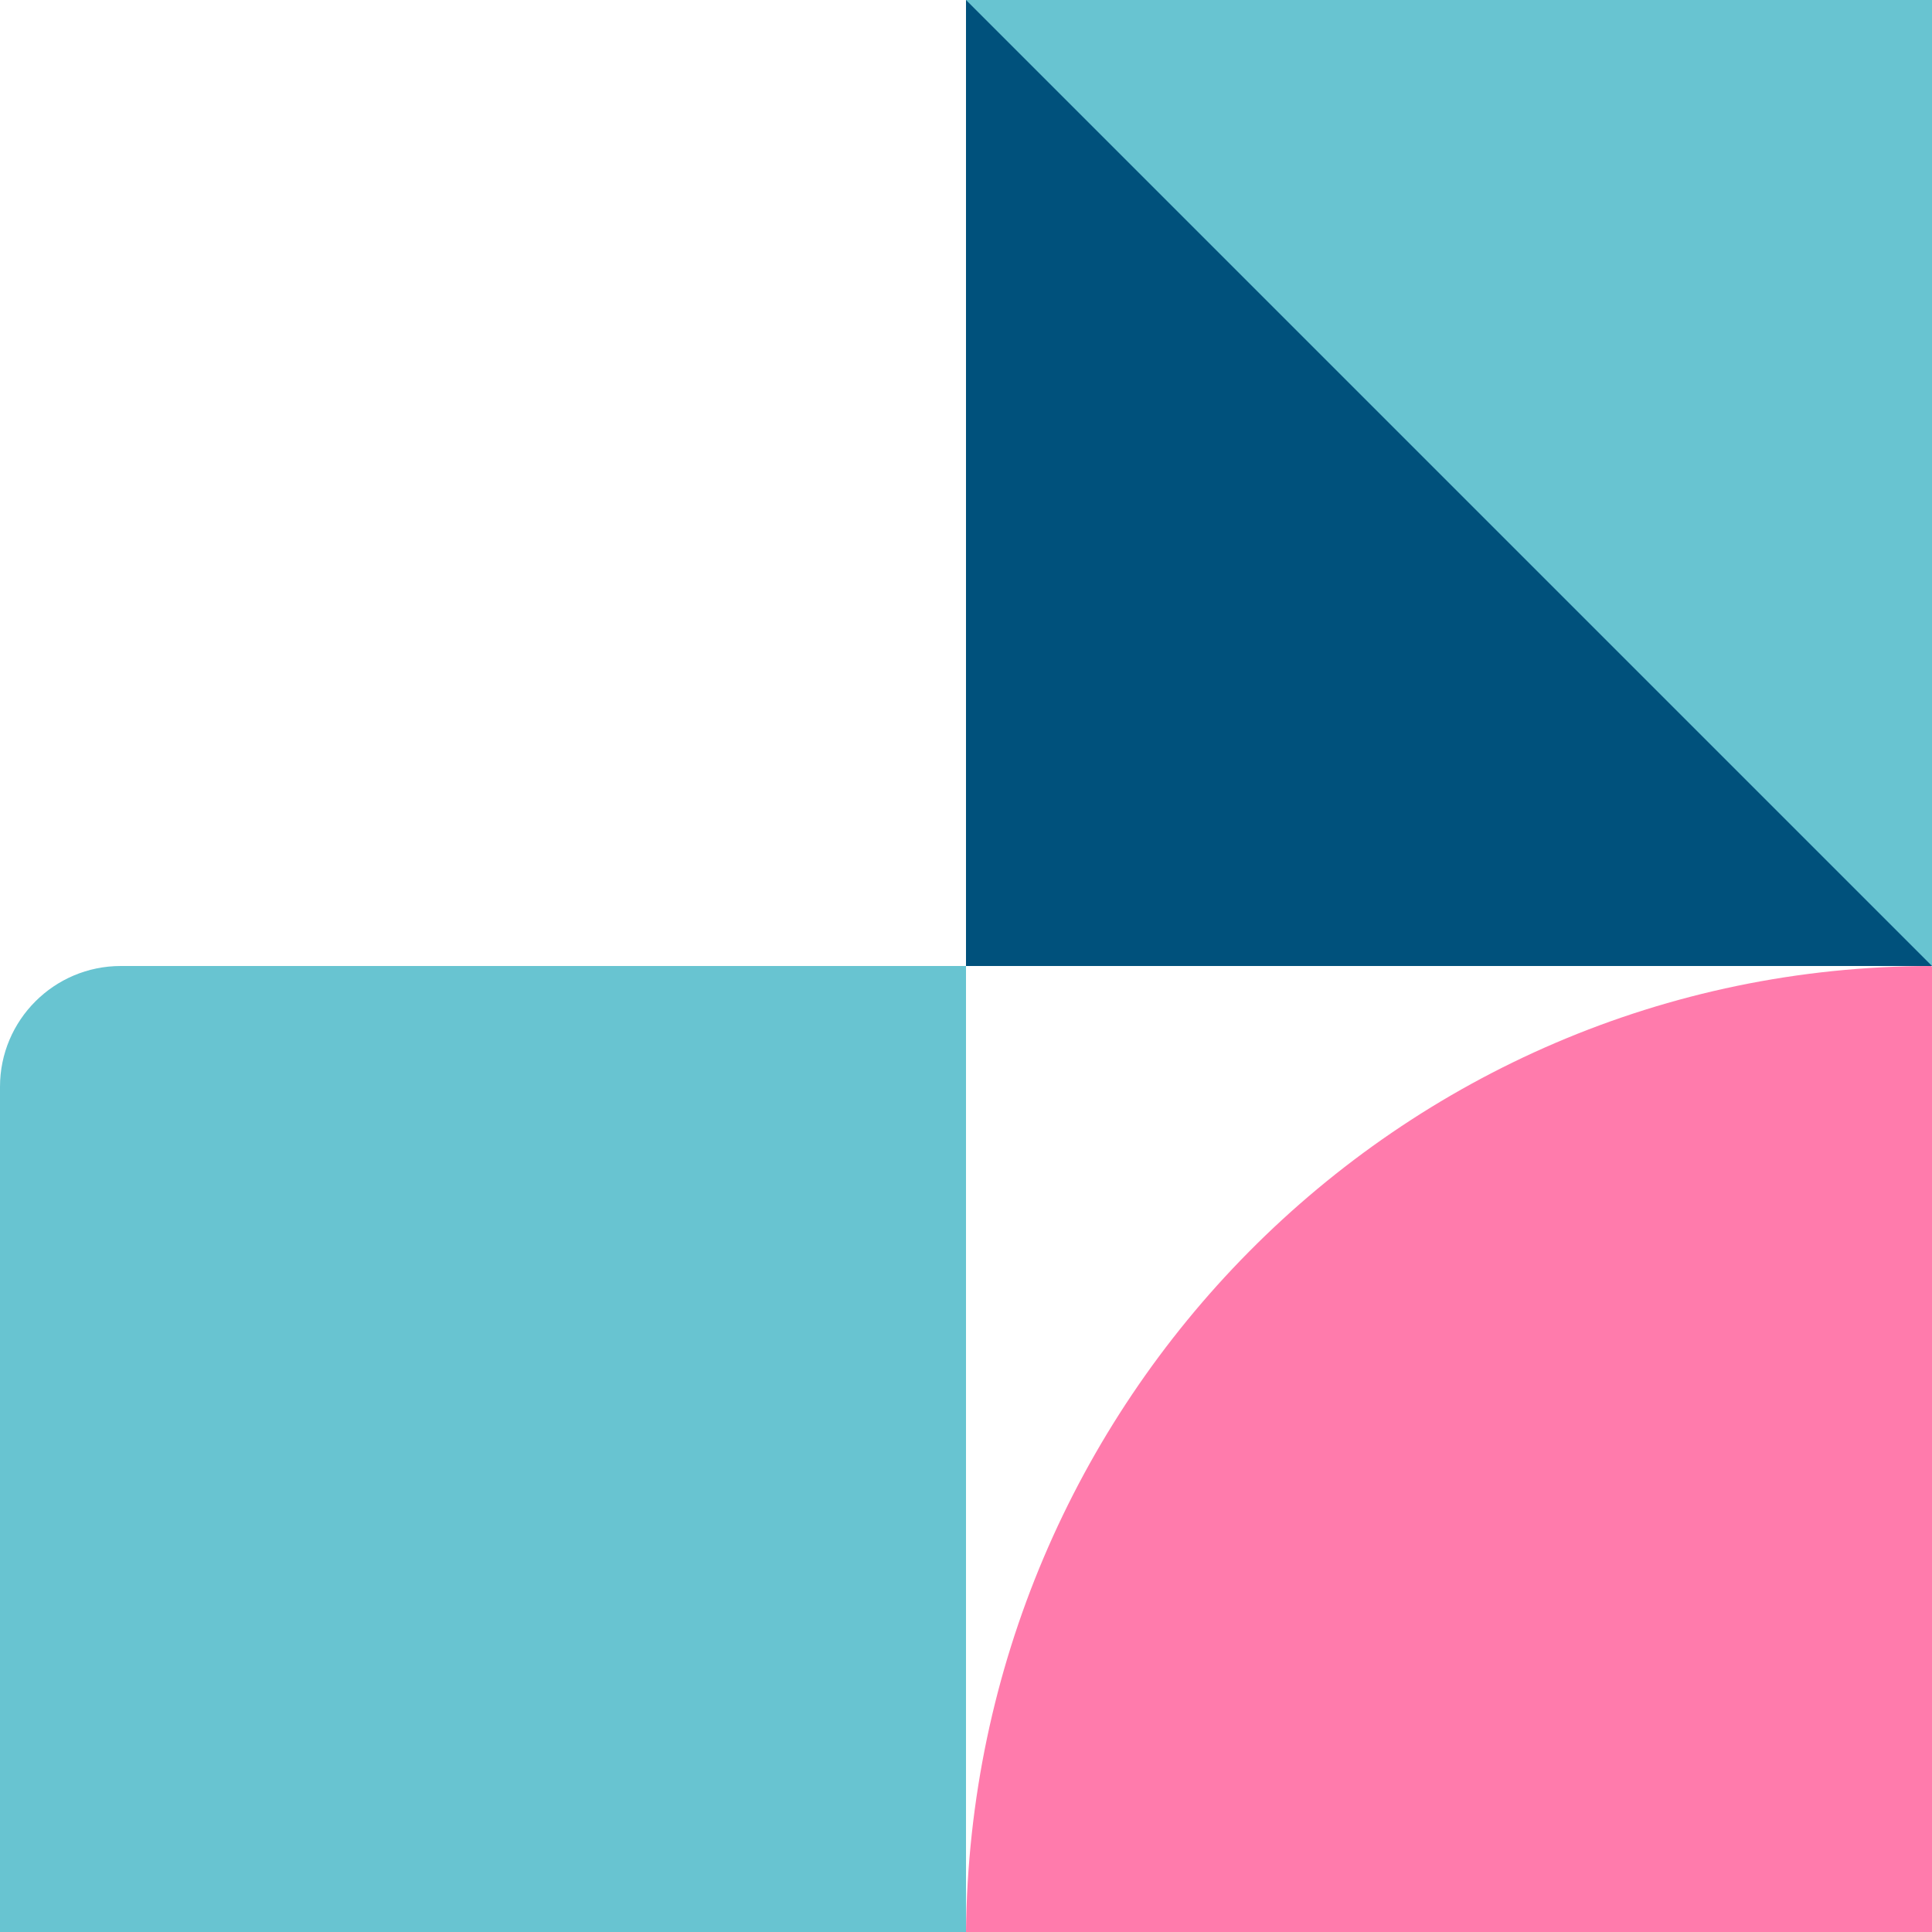
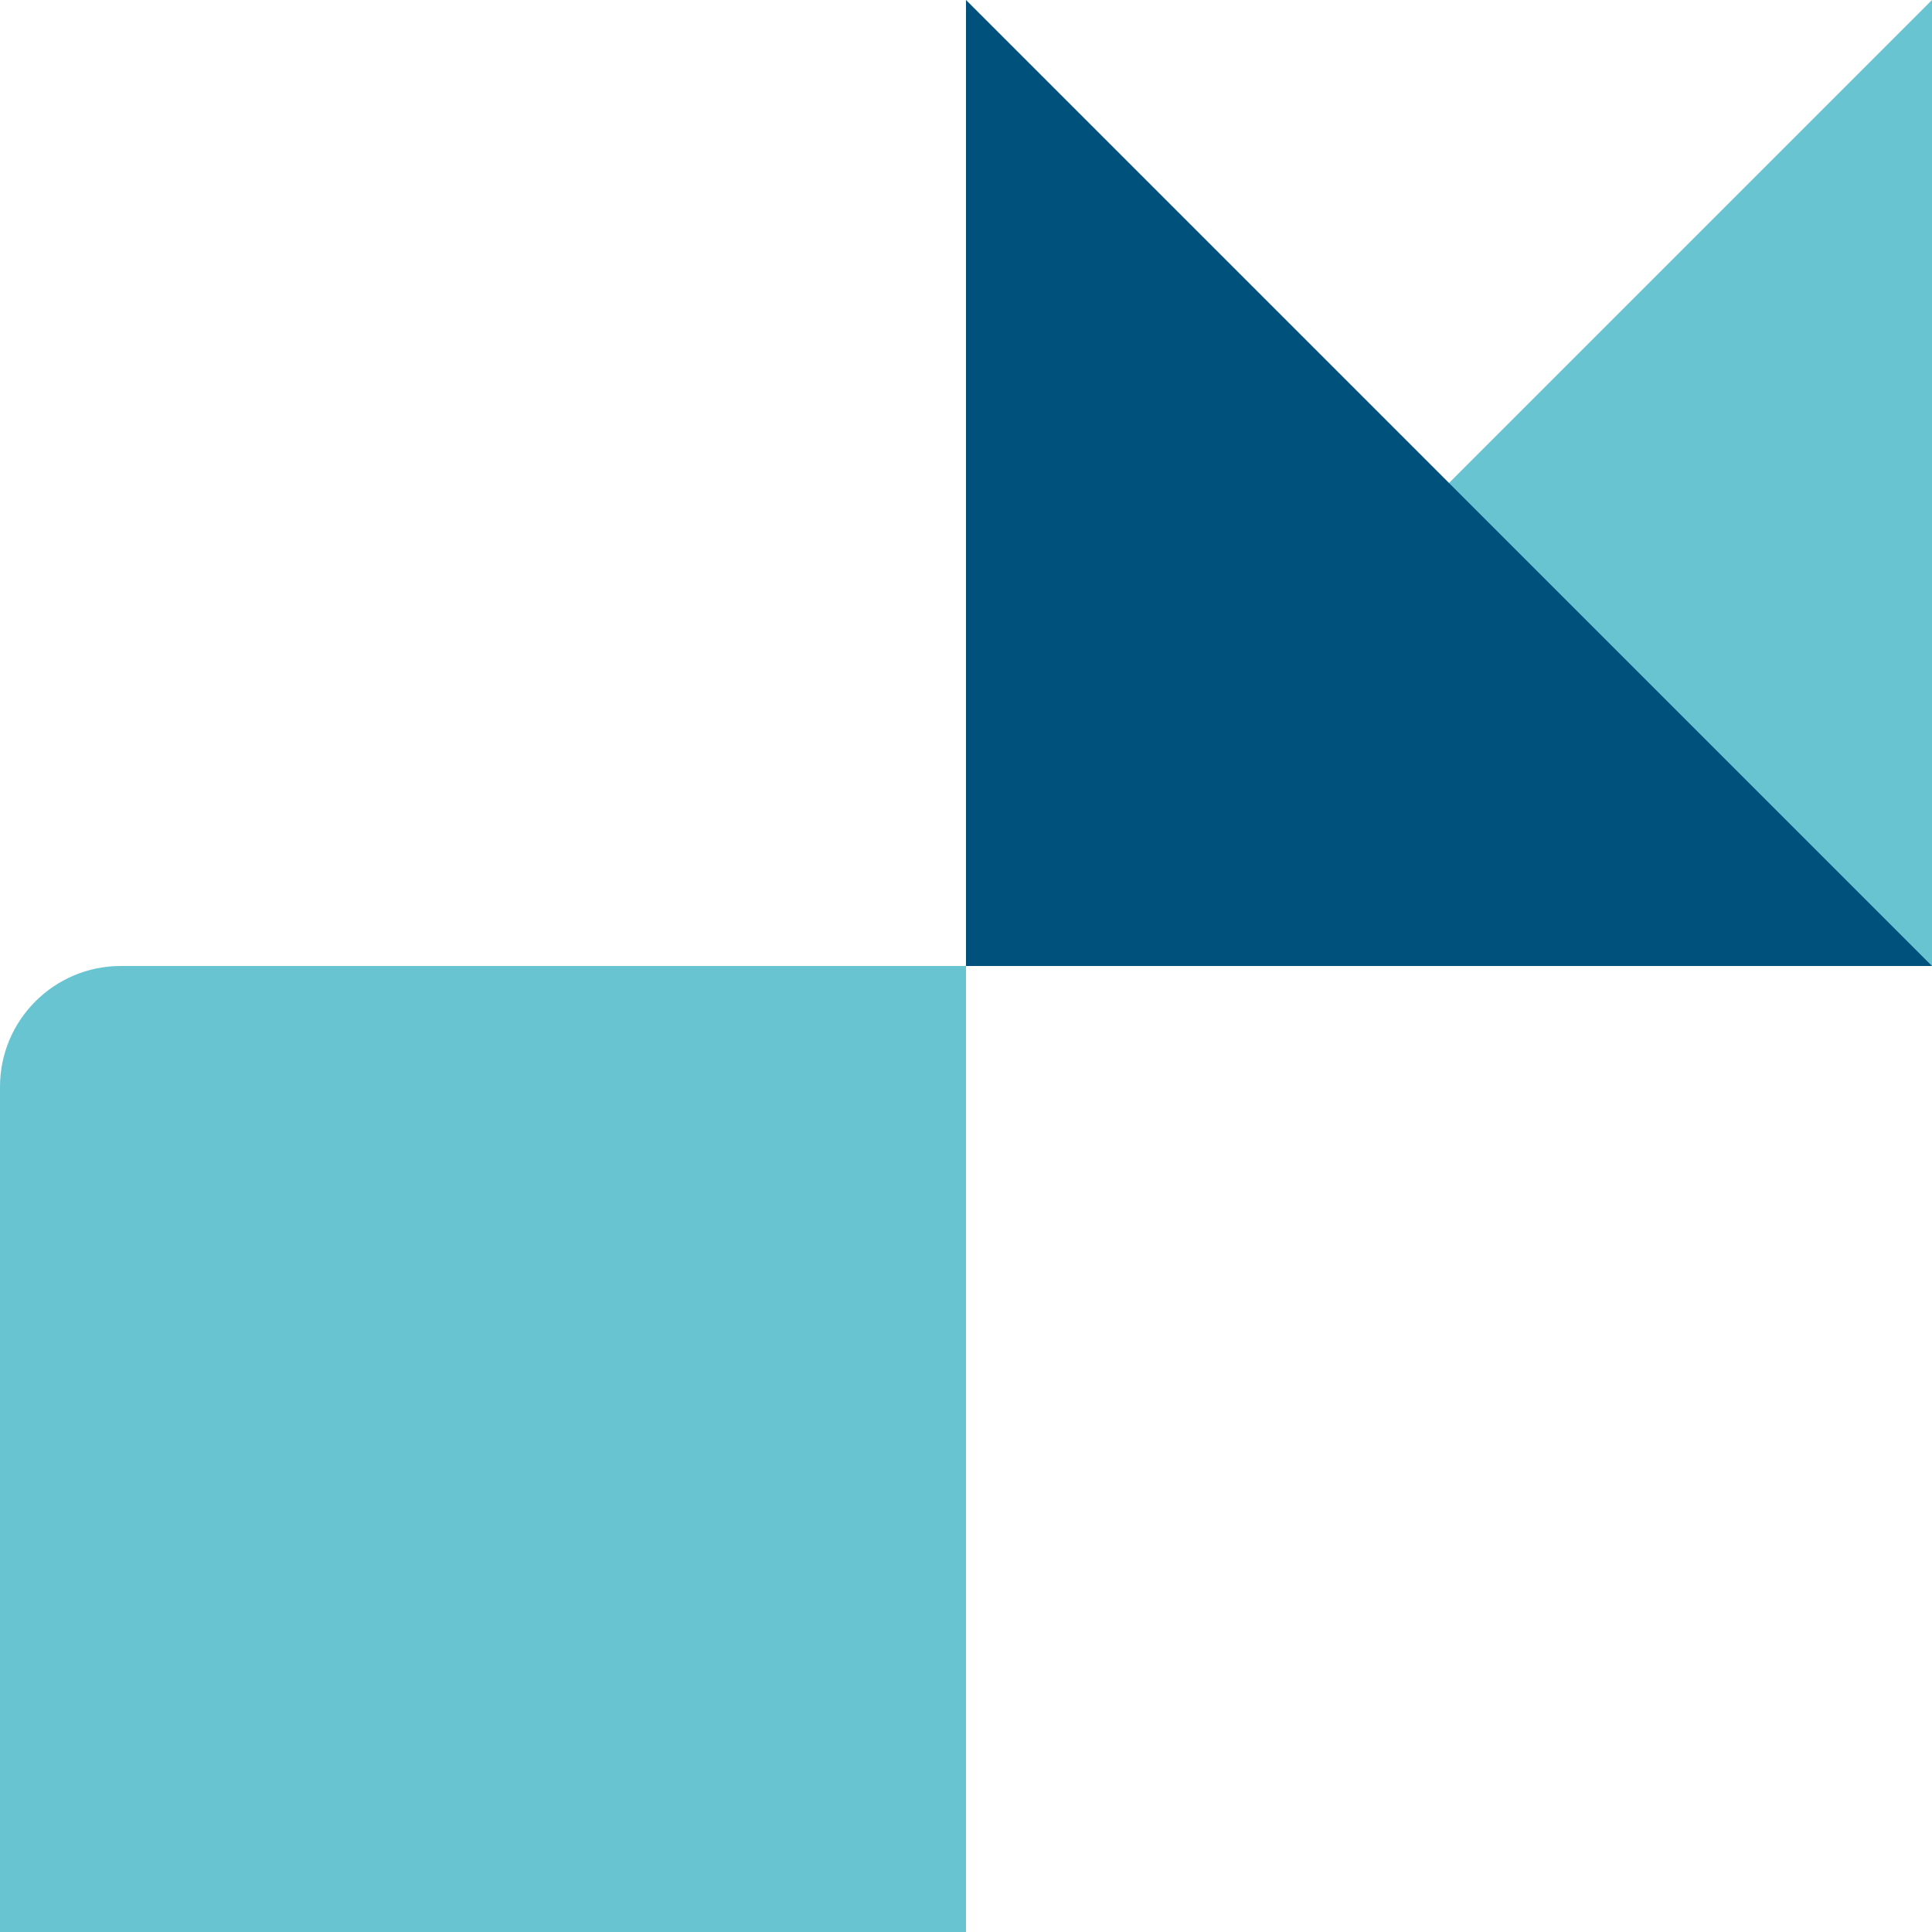
<svg xmlns="http://www.w3.org/2000/svg" width="83" height="83" viewBox="0 0 83 83" fill="none">
-   <path d="M41.5 83C41.61 71.593 46.232 61.273 53.652 53.779C61.158 46.198 71.526 41.506 82.977 41.5L82.977 41.523L83 41.523L83 83L41.5 83Z" fill="#FF7BAC" />
-   <path d="M83 0L83 41.5L41.5 41.5L41.5 0L83 0Z" fill="#68C4D1" />
+   <path d="M83 0L83 41.5L41.5 41.5L83 0Z" fill="#68C4D1" />
  <path d="M41.5 83L41.5 41.5L5.188 41.5C2.325 41.5 3.77571e-05 43.825 3.75068e-05 46.688L3.43323e-05 83L41.5 83Z" fill="#68C4D1" />
  <path d="M83 41.5L41.5 0L41.5 41.5L83 41.5Z" fill="#00517C" />
</svg>